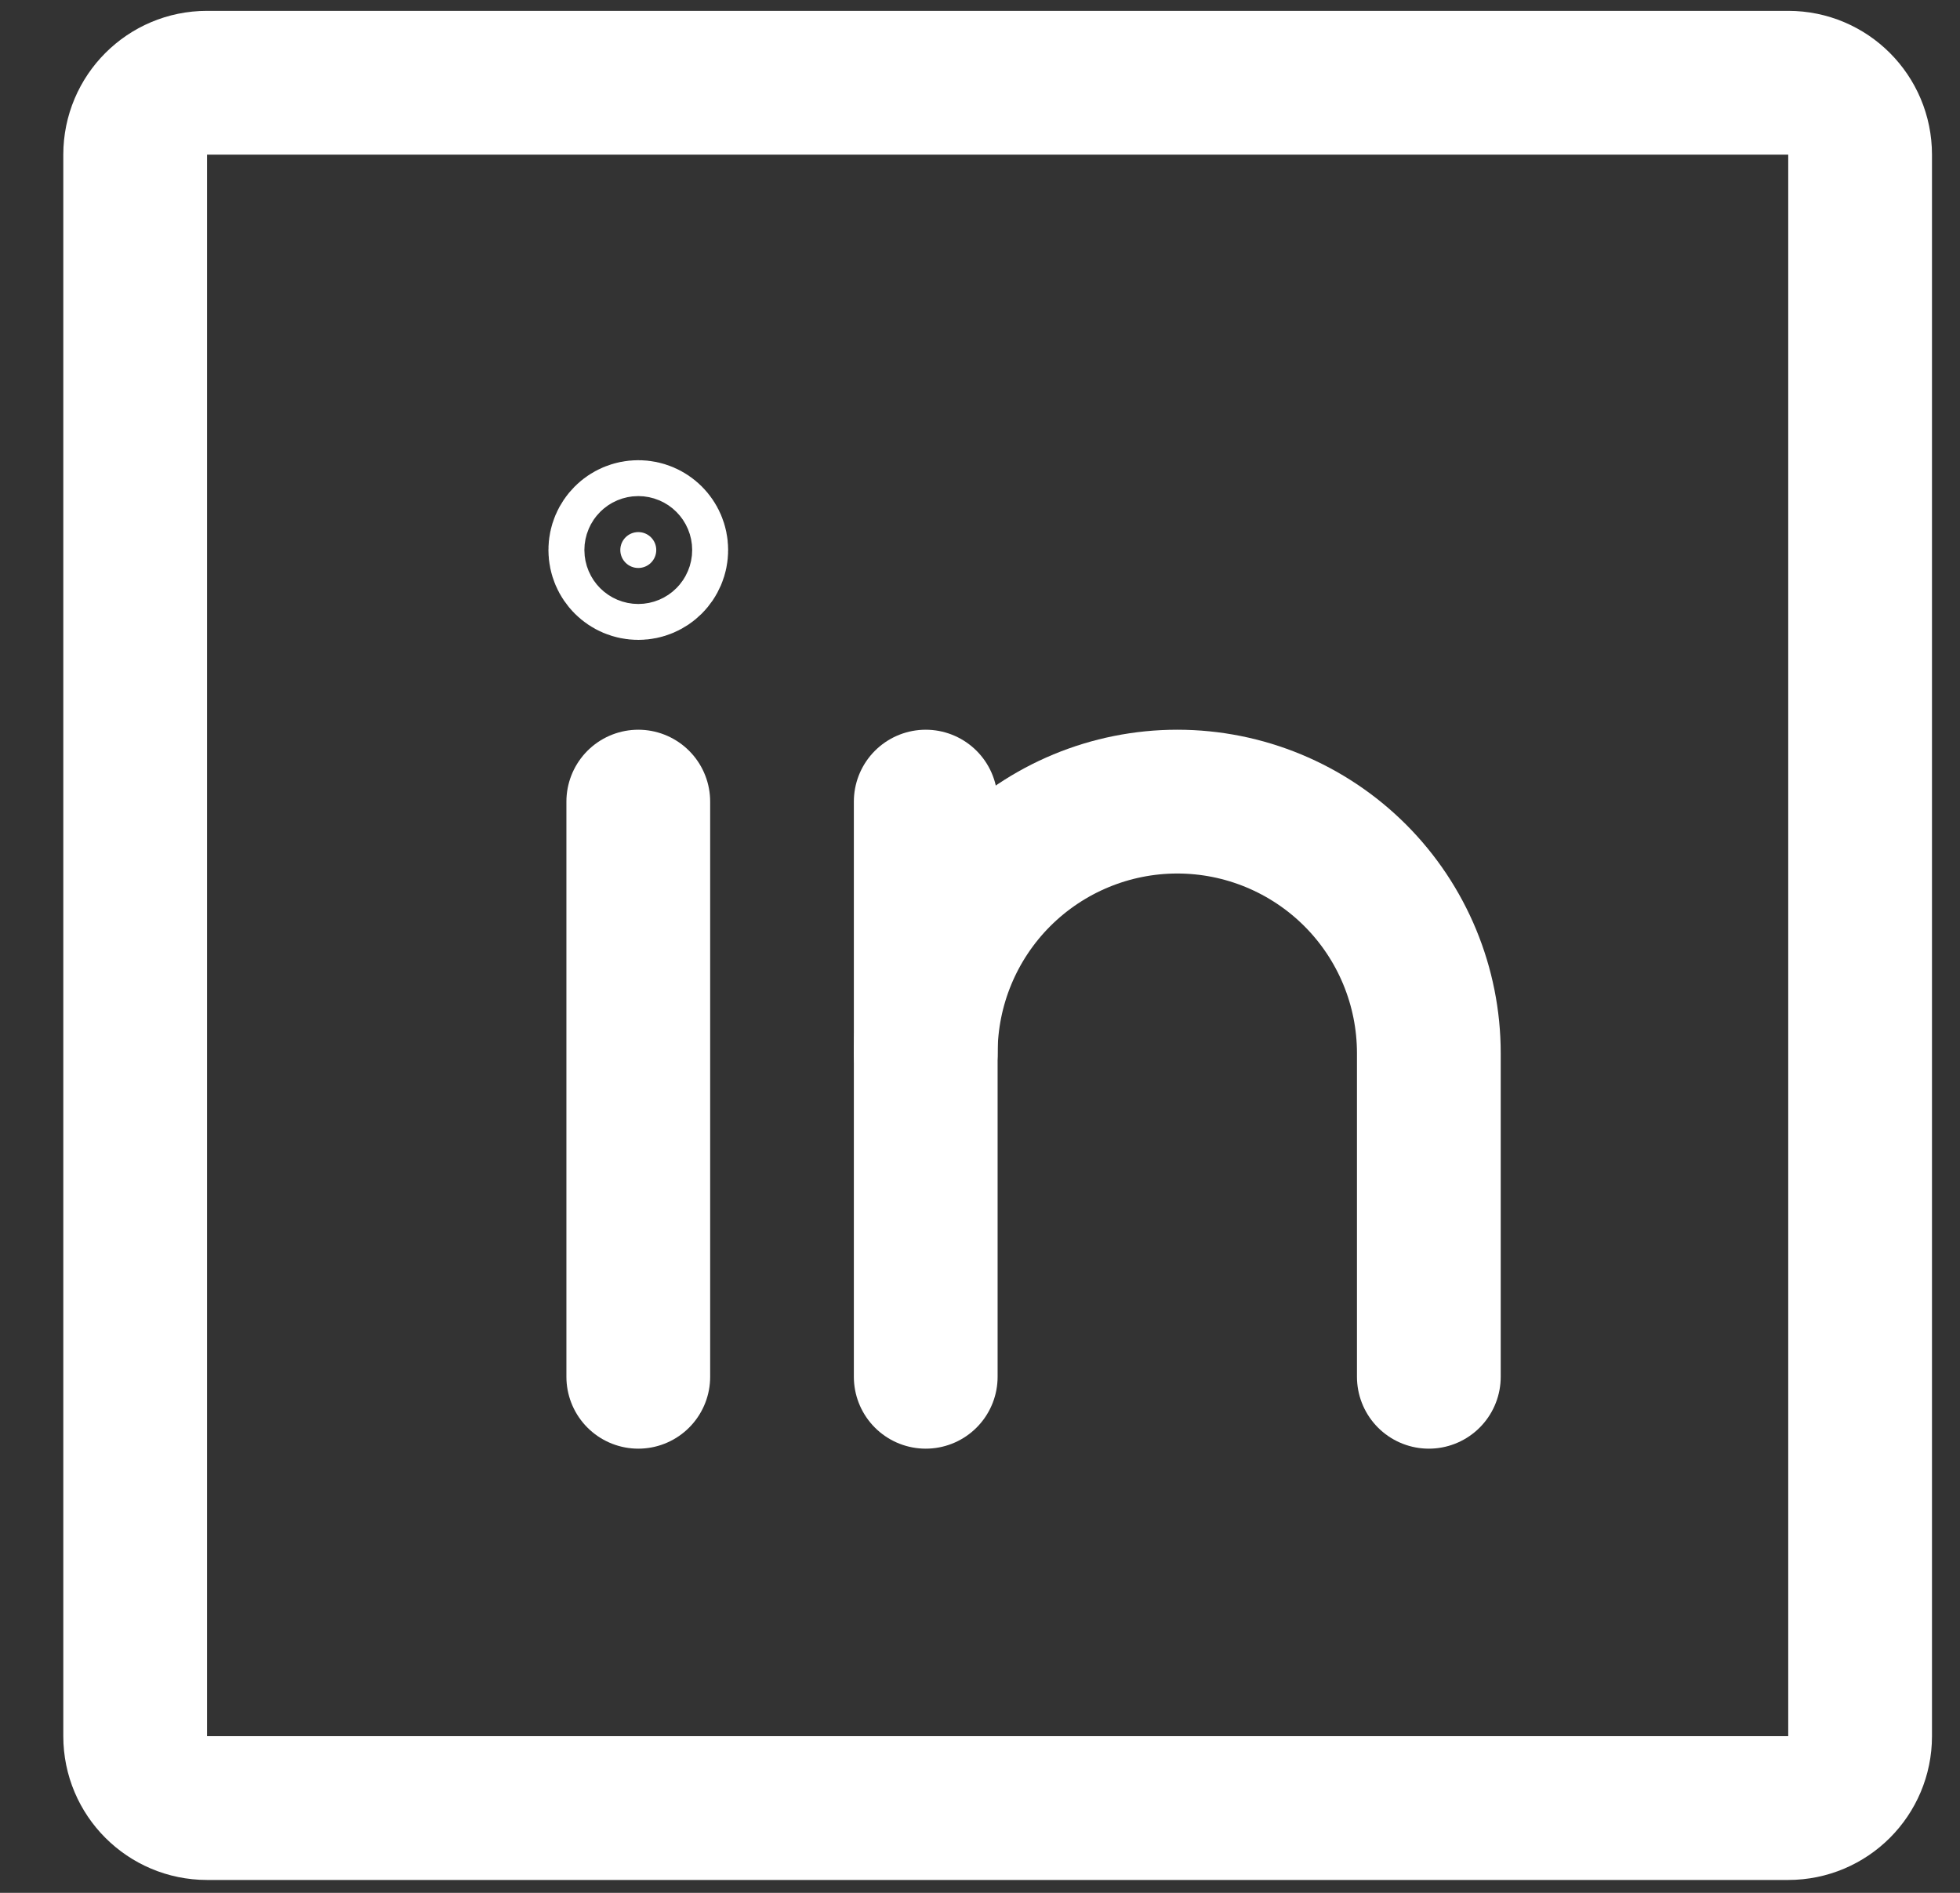
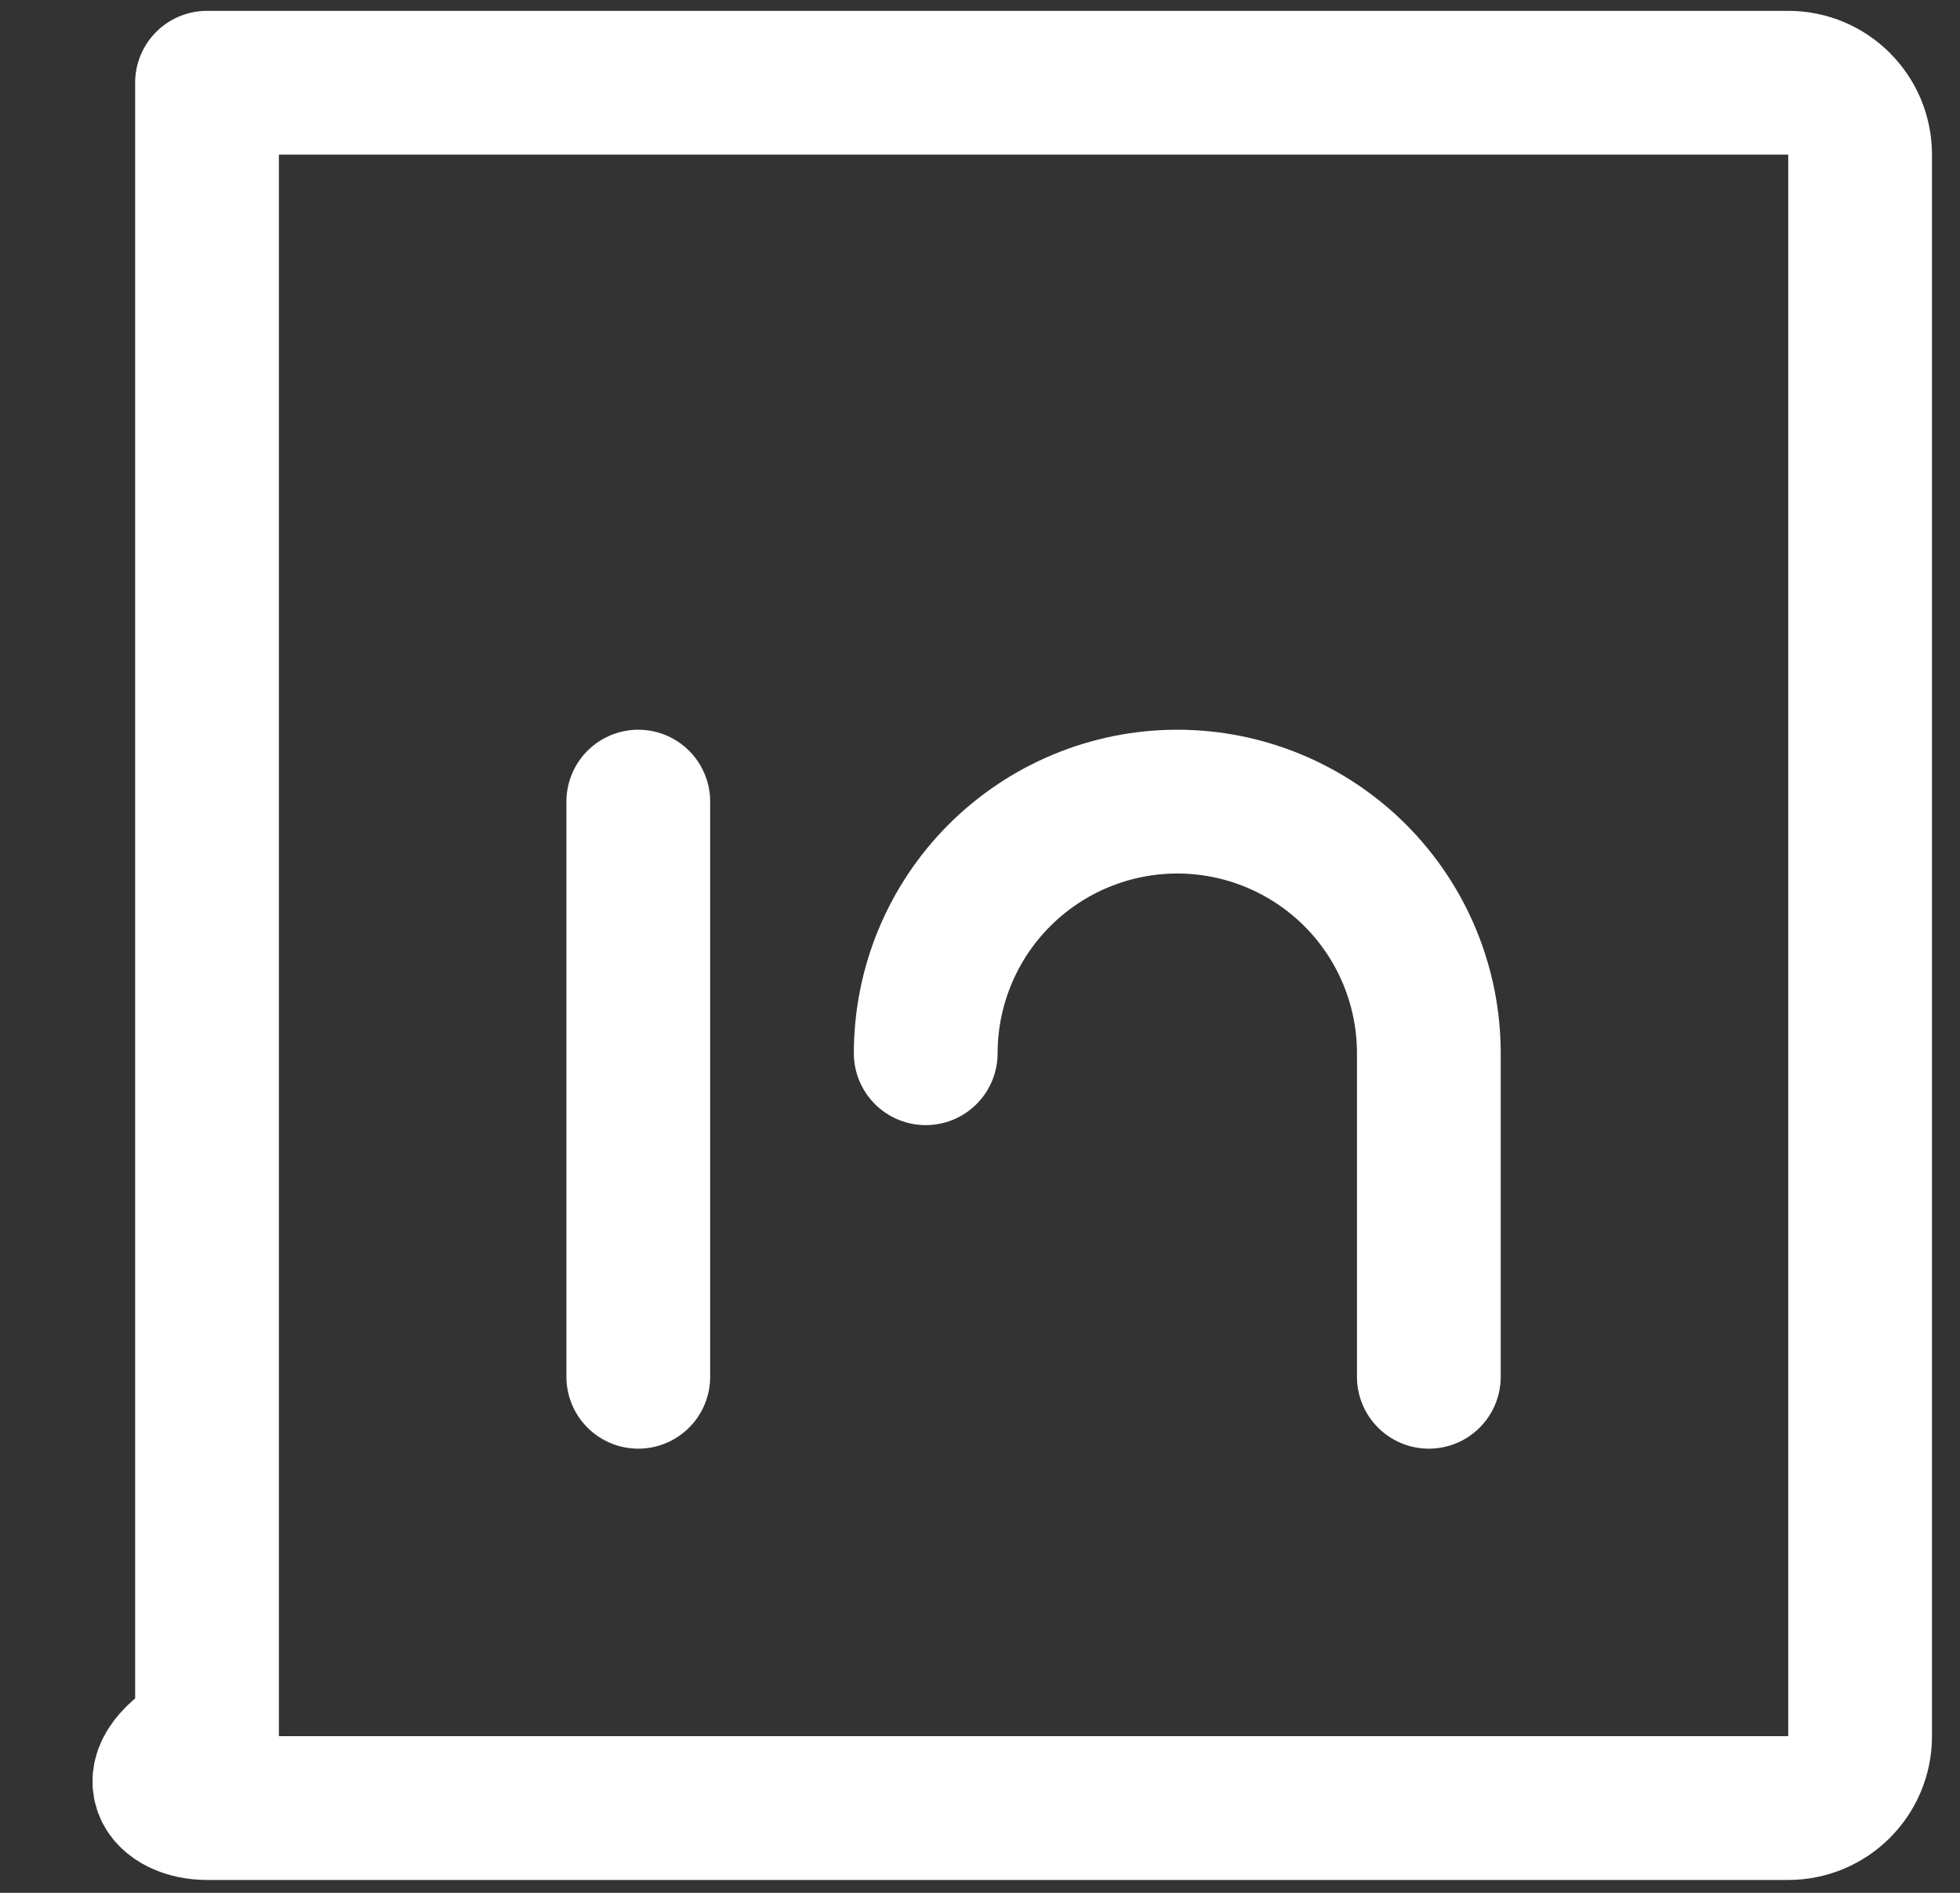
<svg xmlns="http://www.w3.org/2000/svg" width="29" height="28" viewBox="0 0 29 28" fill="none">
  <rect x="0" y="0" width="29" height="28" fill="#333333" stroke="none" />
-   <path d="M26.459 1.224H3.063C2.476 1.224 2 1.7 2 2.288V25.683C2 26.27 2.476 26.746 3.063 26.746H26.459C27.046 26.746 27.522 26.27 27.522 25.683V2.288C27.522 1.7 27.046 1.224 26.459 1.224Z" stroke="white" stroke-width="2.127" stroke-linecap="round" stroke-linejoin="round" />
-   <path d="M13.697 11.858V20.366" stroke="white" stroke-width="2.127" stroke-linecap="round" stroke-linejoin="round" />
+   <path d="M26.459 1.224H3.063V25.683C2 26.27 2.476 26.746 3.063 26.746H26.459C27.046 26.746 27.522 26.27 27.522 25.683V2.288C27.522 1.7 27.046 1.224 26.459 1.224Z" stroke="white" stroke-width="2.127" stroke-linecap="round" stroke-linejoin="round" />
  <path d="M9.444 11.858V20.366" stroke="white" stroke-width="2.127" stroke-linecap="round" stroke-linejoin="round" />
  <path d="M13.697 15.58C13.697 14.593 14.09 13.646 14.788 12.948C15.486 12.251 16.432 11.858 17.419 11.858C18.407 11.858 19.353 12.251 20.051 12.948C20.749 13.646 21.141 14.593 21.141 15.58V20.366" stroke="white" stroke-width="2.127" stroke-linecap="round" stroke-linejoin="round" />
-   <path d="M9.71 8.136C9.71 8.283 9.591 8.402 9.444 8.402C9.297 8.402 9.178 8.283 9.178 8.136C9.178 7.99 9.297 7.871 9.444 7.871C9.591 7.871 9.71 7.99 9.71 8.136Z" fill="white" stroke="white" stroke-width="2.127" />
</svg>